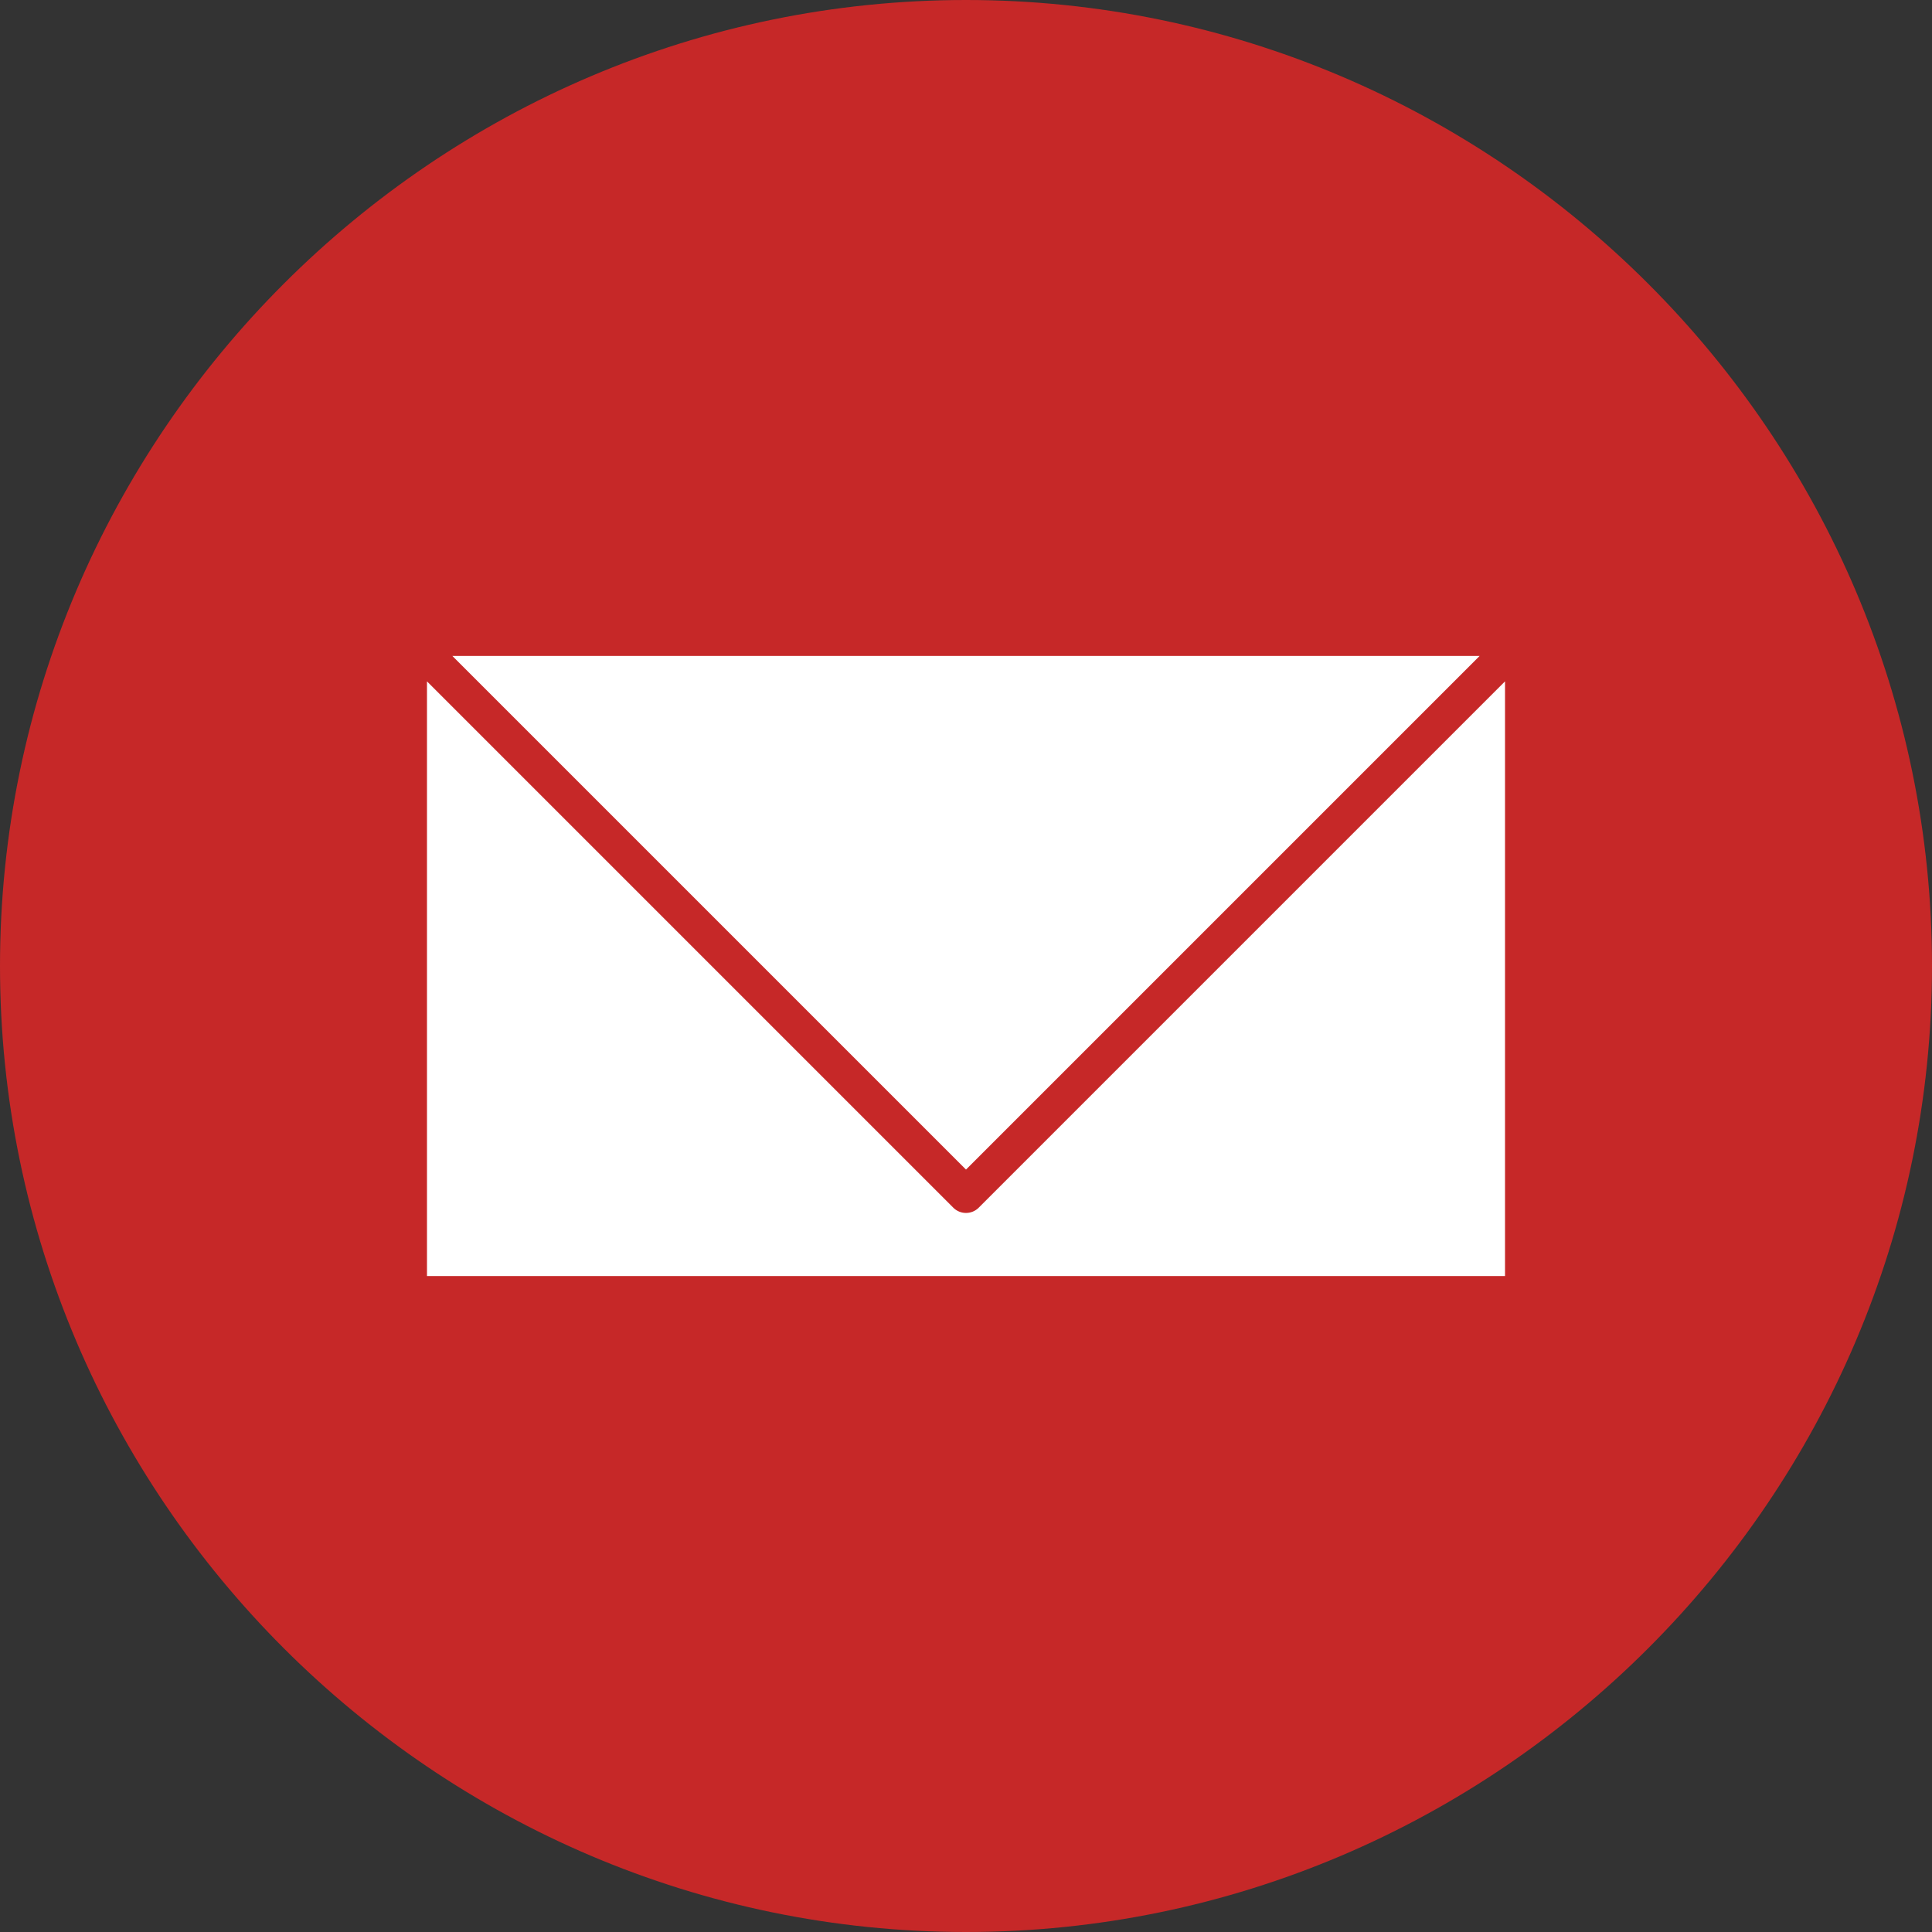
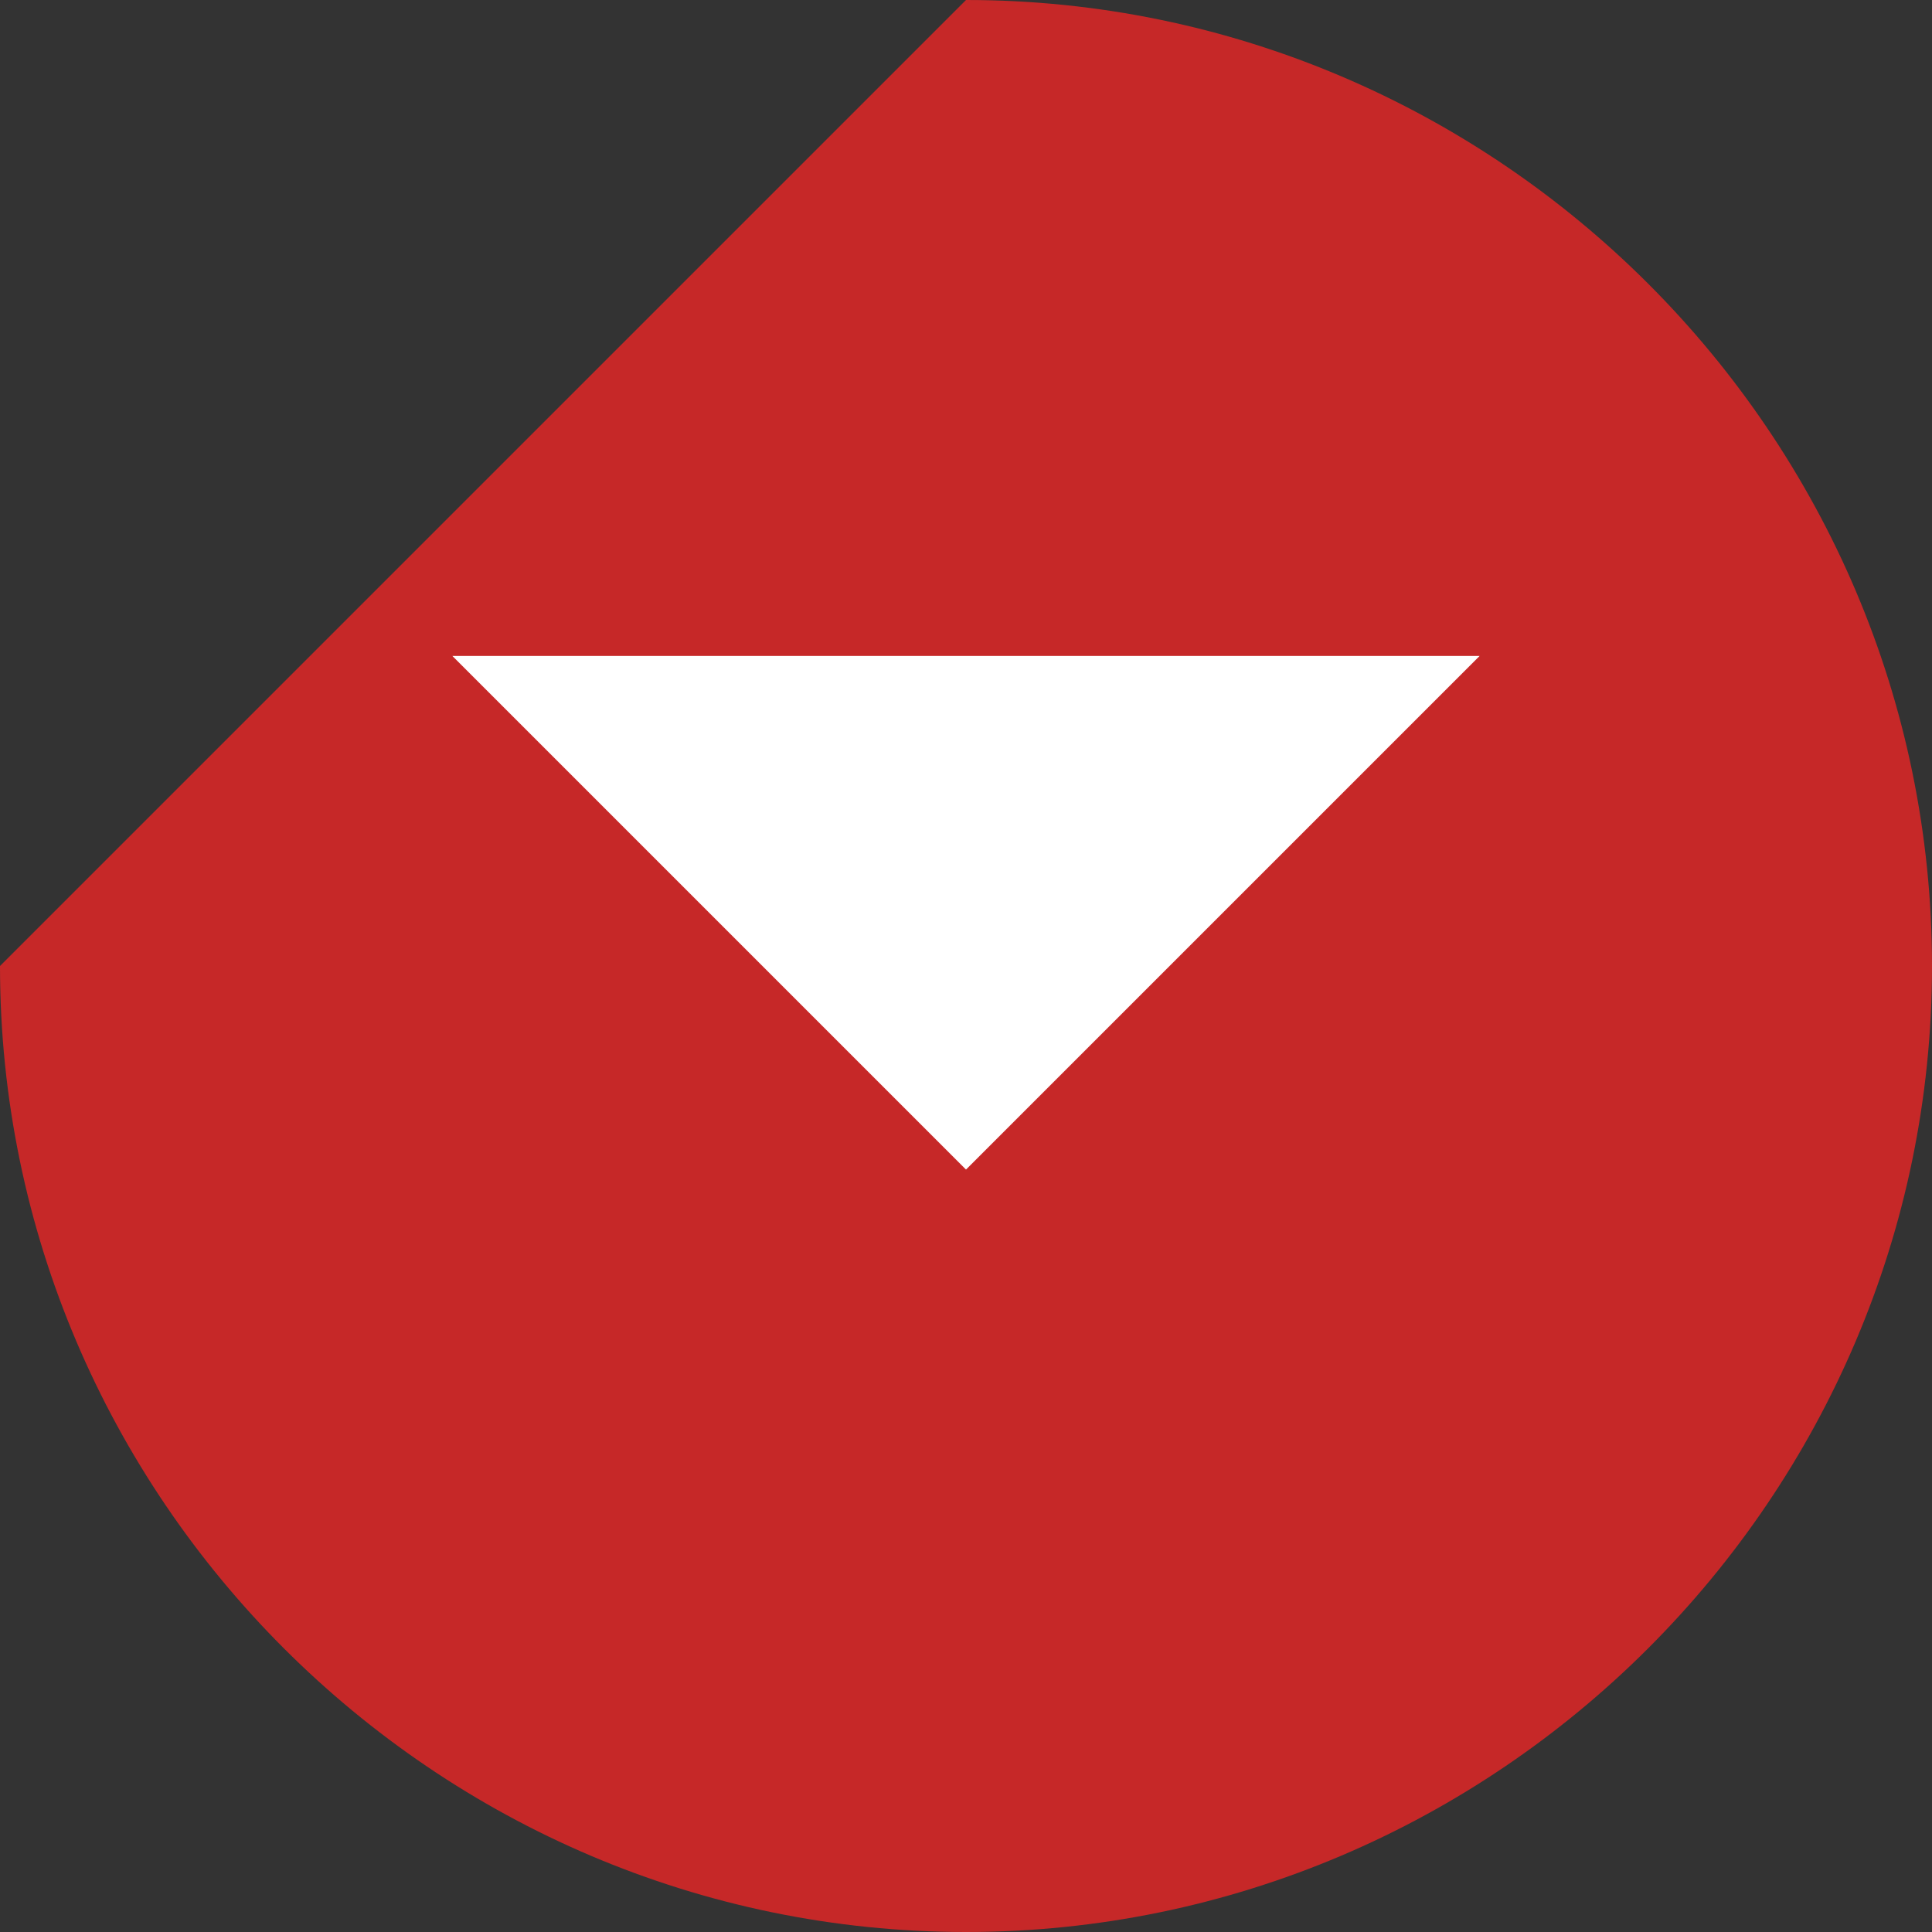
<svg xmlns="http://www.w3.org/2000/svg" height="600.0" preserveAspectRatio="xMidYMid meet" version="1.0" viewBox="0.0 0.0 600.0 600.0" width="600.0" zoomAndPan="magnify">
  <rect x="0.0" y="0.0" width="600.0" height="600.0" fill="#333333" stroke="none" />
  <g fill-rule="evenodd">
    <g id="change1_1">
-       <path d="M 300 0 C 465 0 600 135 600 300 C 600 465 465 600 300 600 C 135 600 0 465 0 300 C 0 135 135 0 300 0" fill="#c62828" />
+       <path d="M 300 0 C 465 0 600 135 600 300 C 600 465 465 600 300 600 C 135 600 0 465 0 300 " fill="#c62828" />
    </g>
    <g id="change2_1">
      <path d="M 300 363.223 L 459.508 203.715 L 140.488 203.715 Z M 300 363.223" fill="#fff" />
    </g>
    <g id="change2_2">
-       <path d="M 296.035 375.039 L 132.602 211.605 L 132.602 396.285 L 467.398 396.285 L 467.398 211.605 L 303.945 375.062 C 301.766 377.238 298.234 377.238 296.055 375.062 L 296.035 375.039" fill="#fff" />
-     </g>
+       </g>
  </g>
</svg>